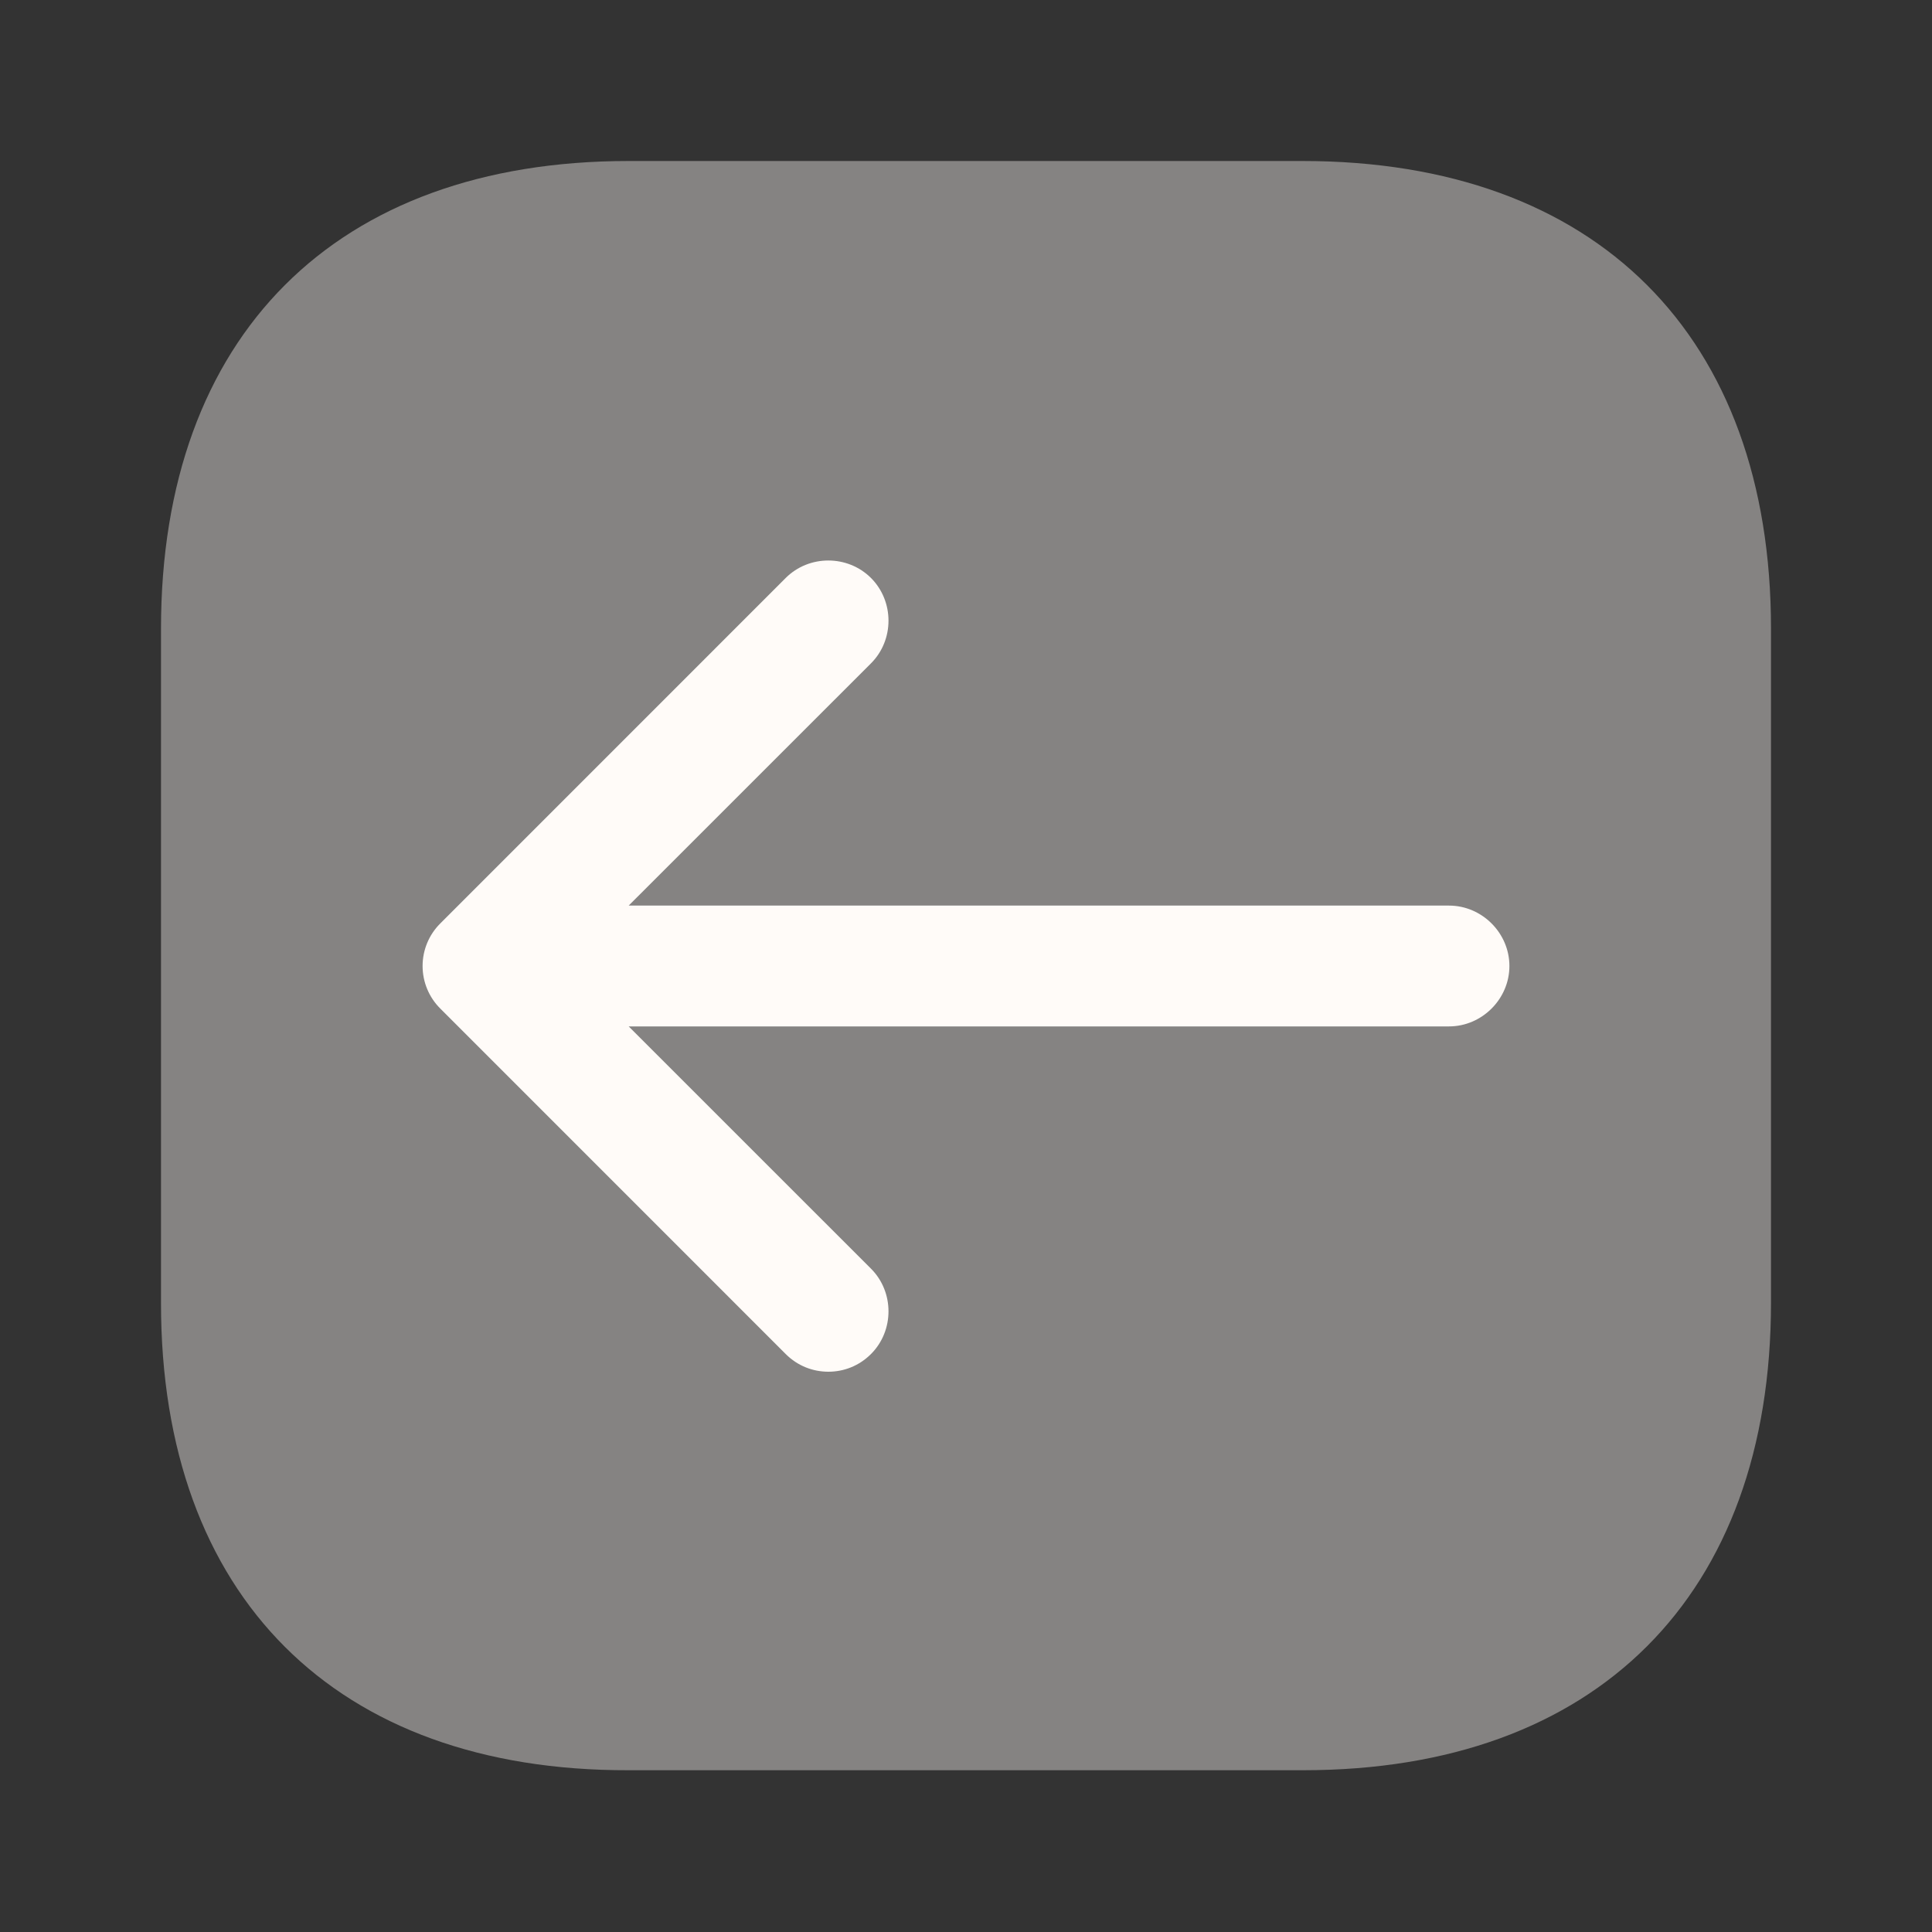
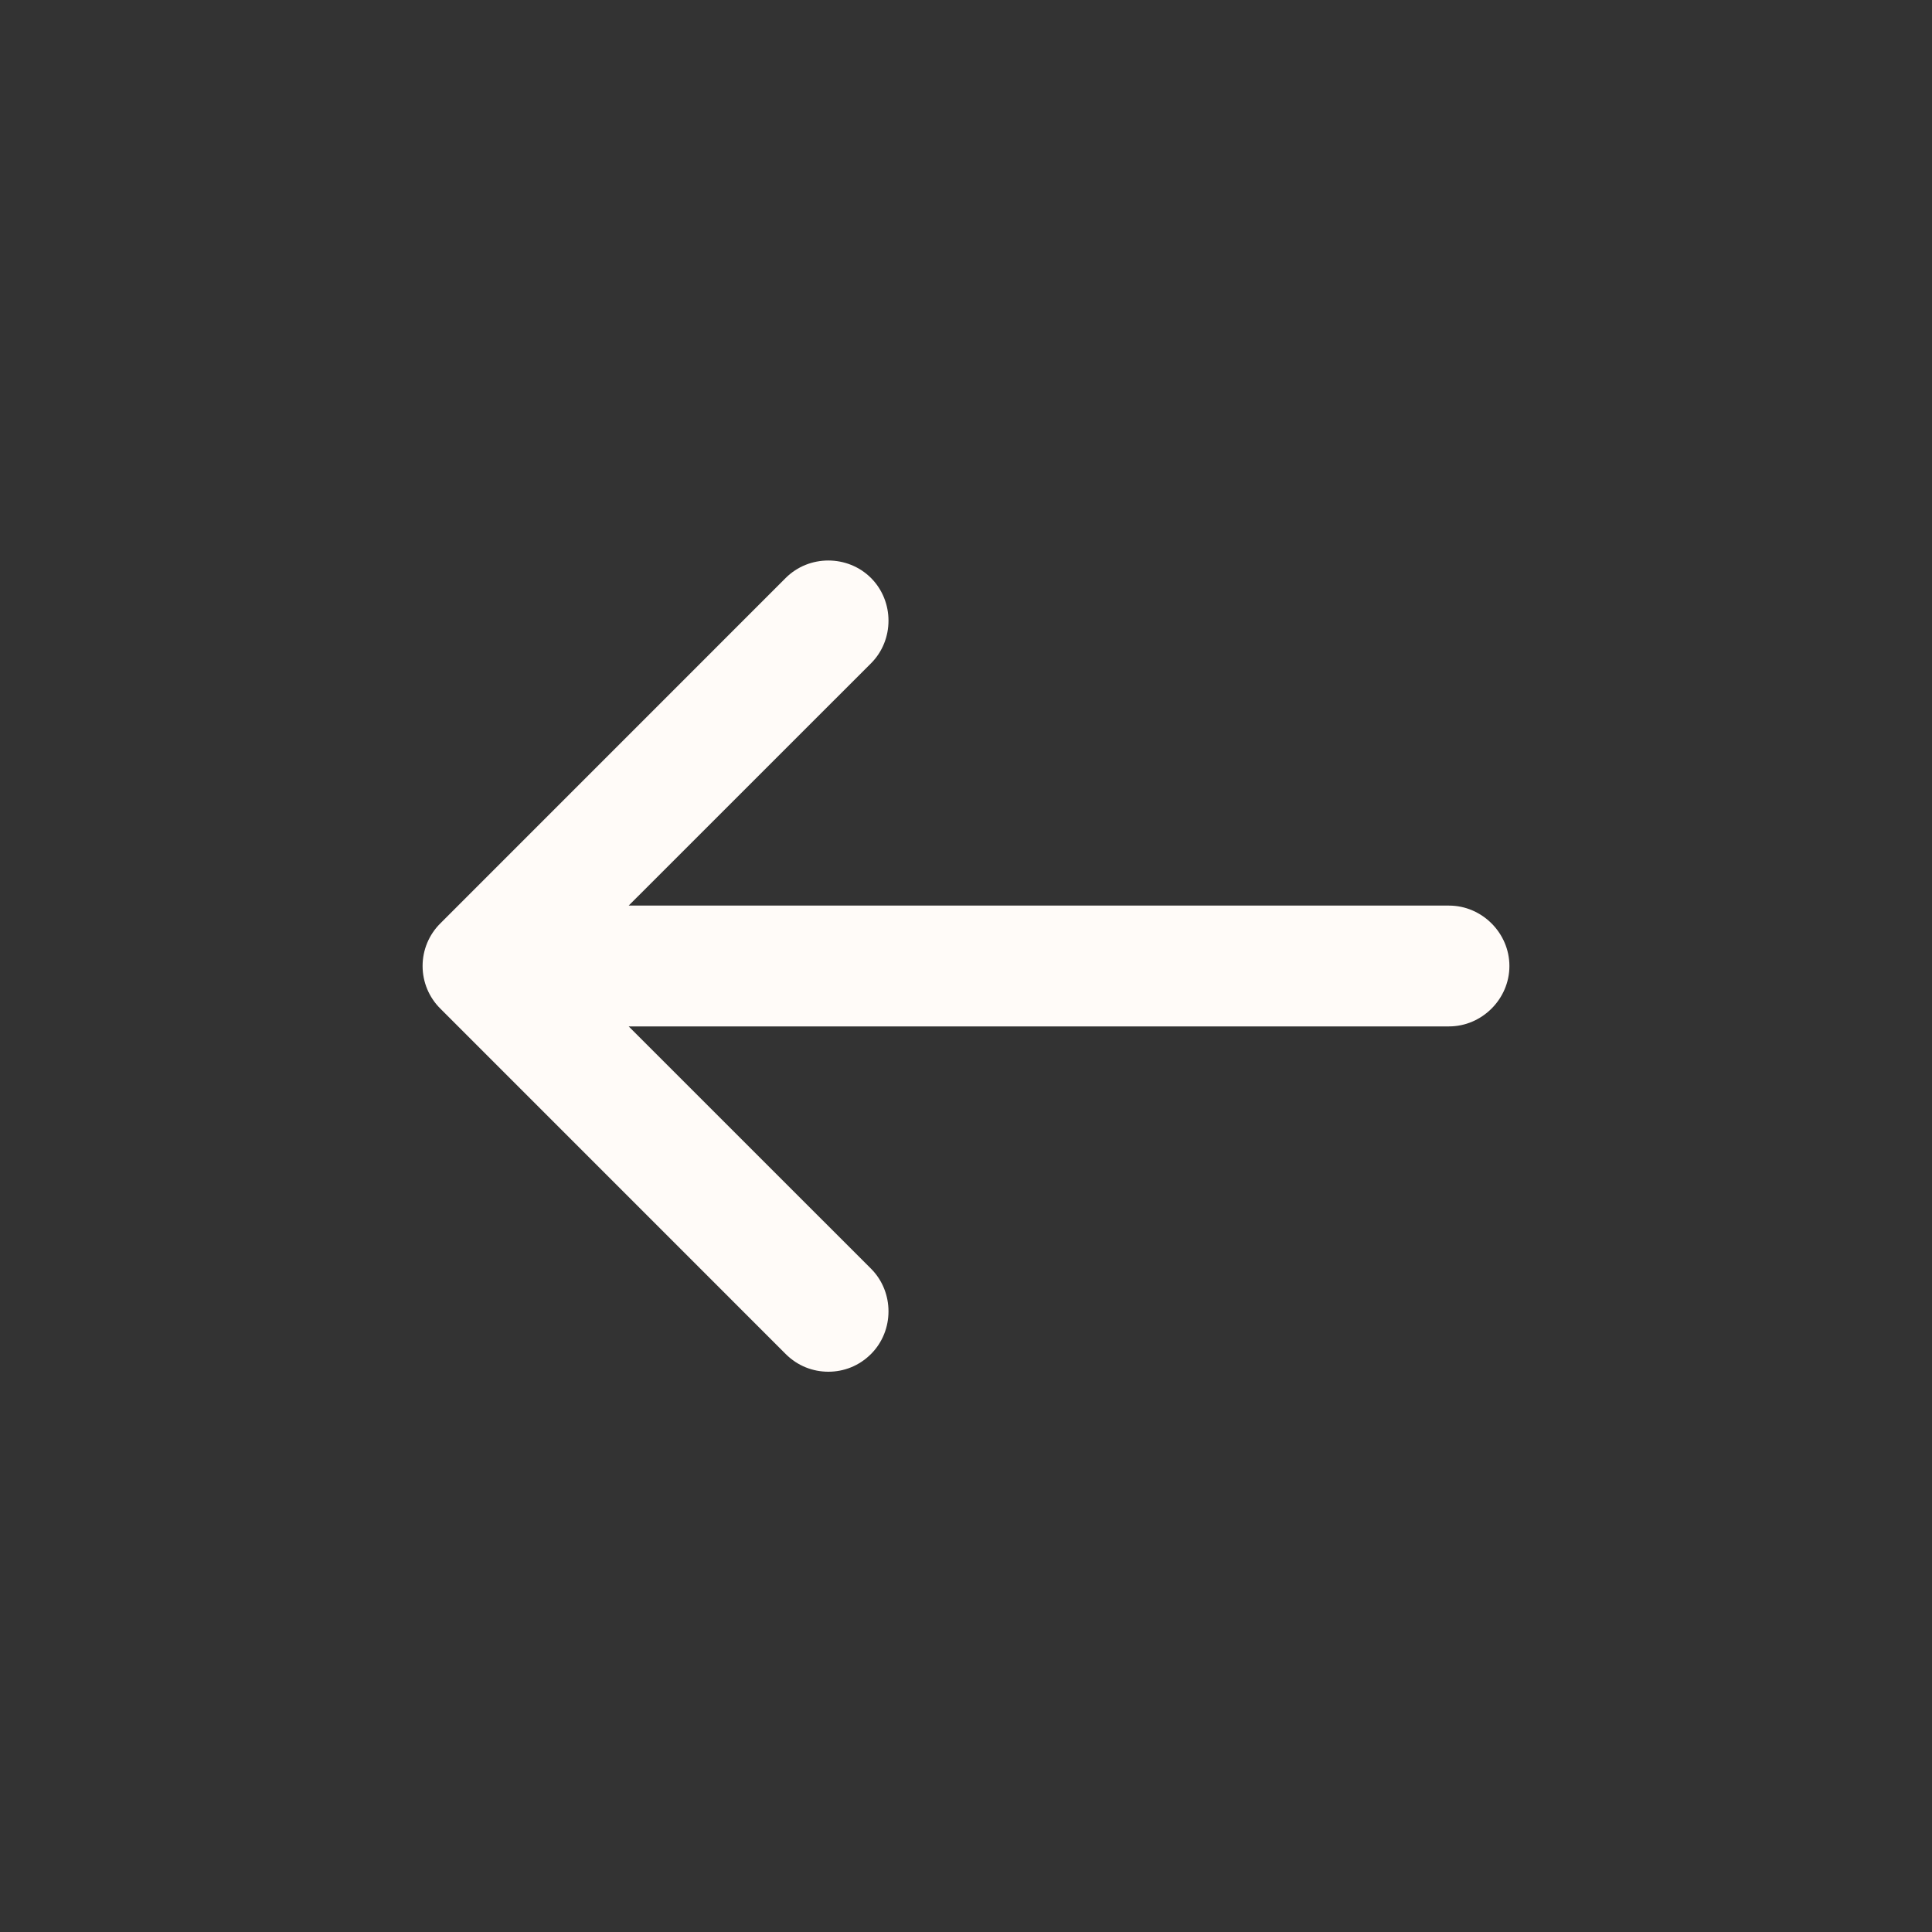
<svg xmlns="http://www.w3.org/2000/svg" width="30" height="30" viewBox="0 0 30 30" fill="none">
  <rect x="0" y="0" width="30" height="30" fill="#333333" stroke="none" />
-   <path opacity="0.4" d="M9.762 2.5H20.225C24.788 2.5 27.5 5.213 27.5 9.762V20.225C27.5 24.775 24.788 27.488 20.238 27.488H9.762C5.213 27.5 2.5 24.788 2.5 20.238V9.762C2.5 5.213 5.213 2.5 9.762 2.5Z" fill="#FFFBF8" />
  <path d="M6.838 14.338L12.2 8.975C12.562 8.613 13.162 8.613 13.525 8.975C13.887 9.338 13.887 9.938 13.525 10.3L9.762 14.062H22.5C23.012 14.062 23.438 14.488 23.438 15C23.438 15.512 23.012 15.938 22.5 15.938H9.762L13.525 19.7C13.887 20.062 13.887 20.663 13.525 21.025C13.338 21.212 13.1 21.3 12.863 21.3C12.625 21.3 12.387 21.212 12.2 21.025L6.838 15.662C6.662 15.488 6.562 15.25 6.562 15C6.562 14.75 6.662 14.512 6.838 14.338Z" fill="#FFFBF8" />
</svg>